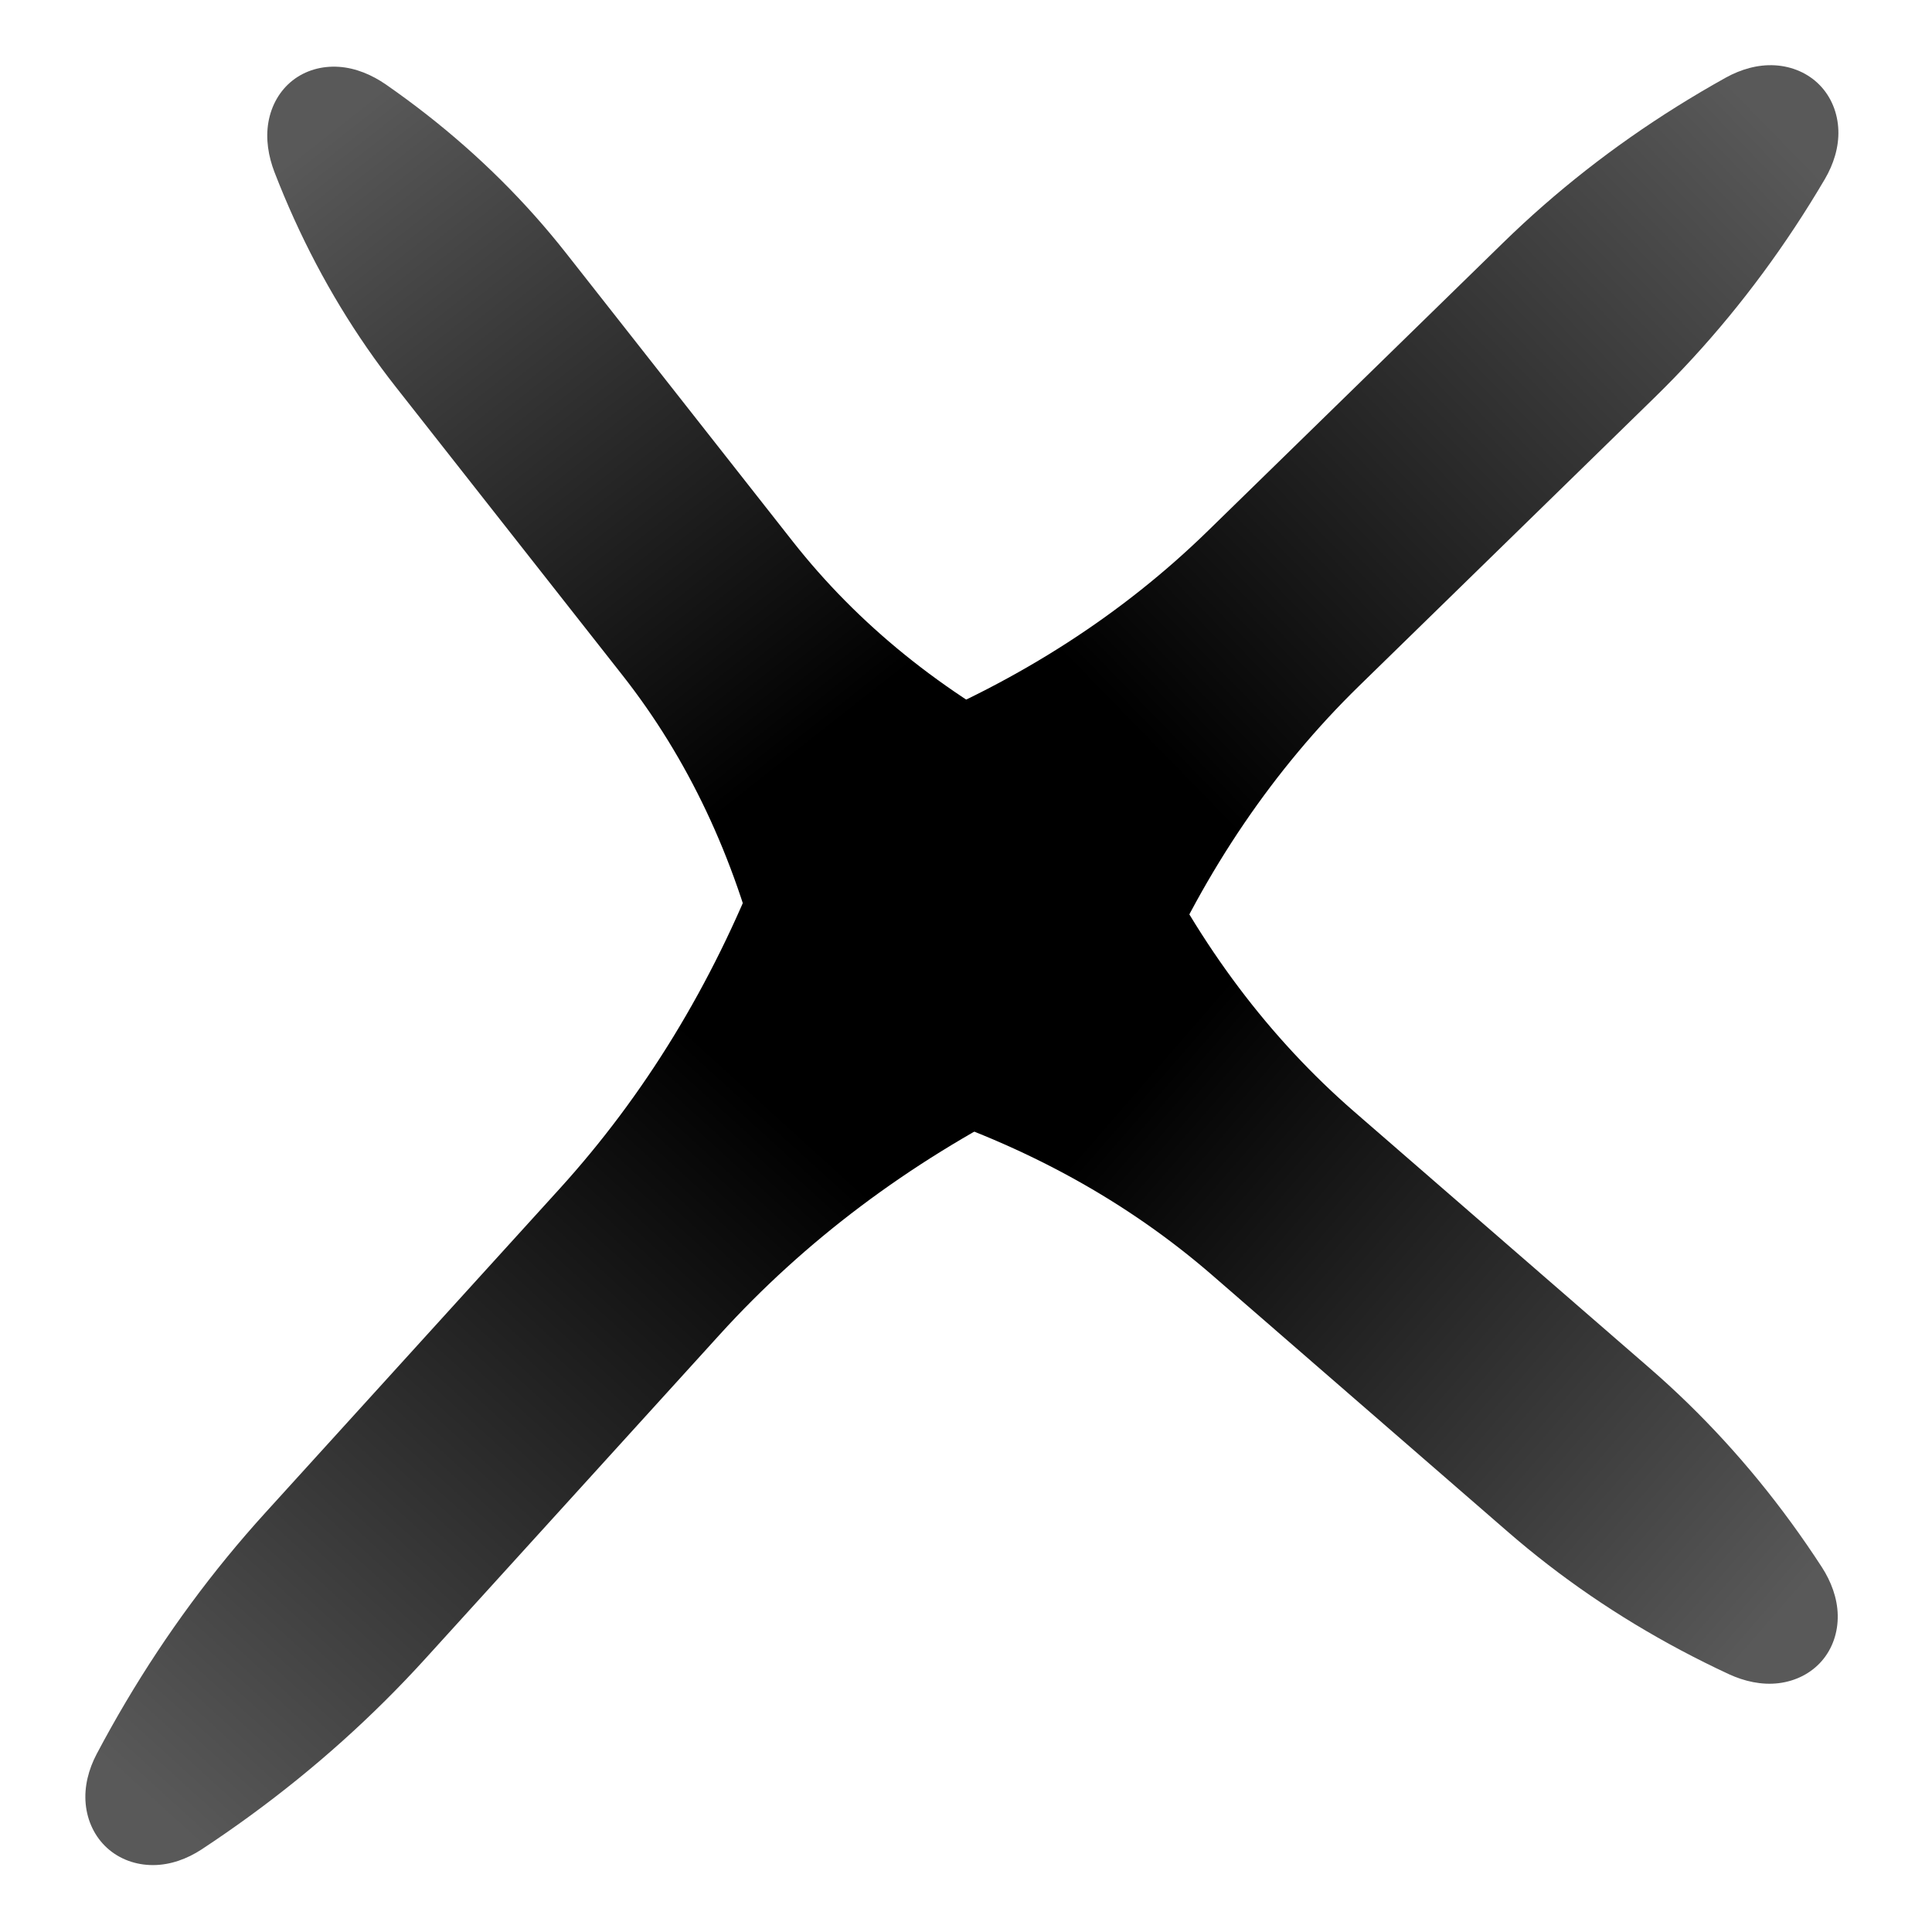
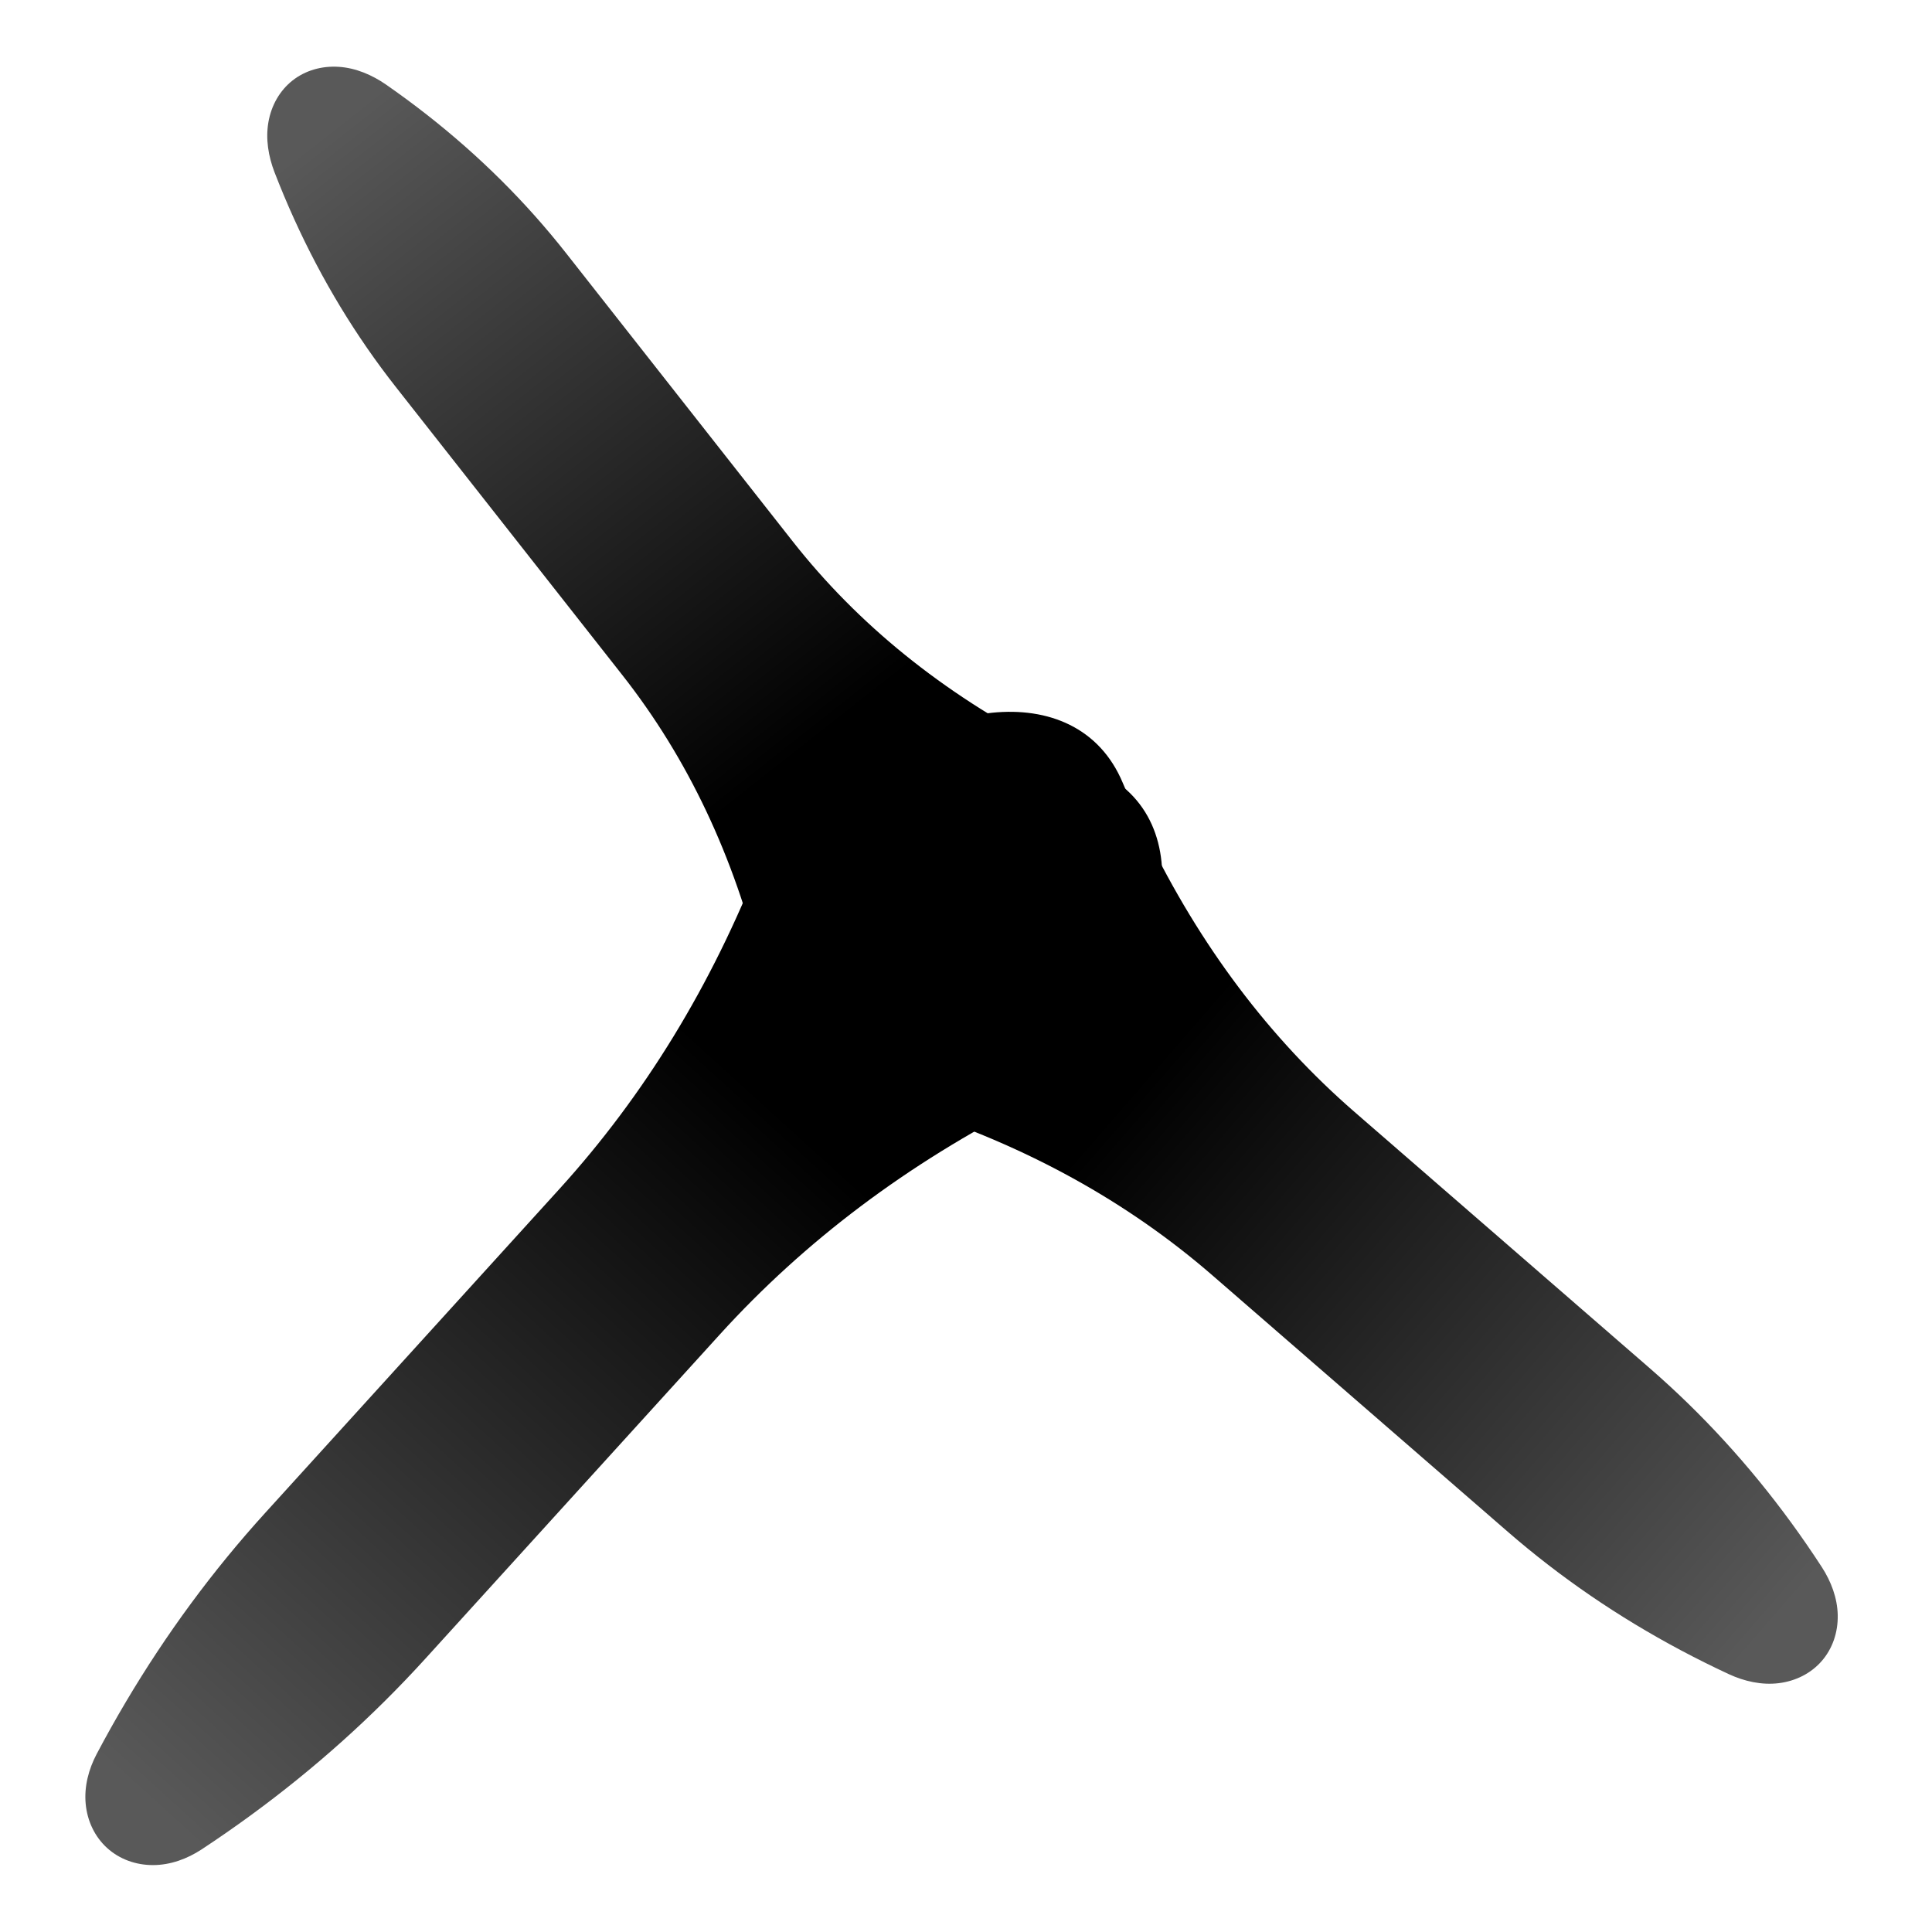
<svg xmlns="http://www.w3.org/2000/svg" width="1024" height="1024" viewBox="0 0 1024 1024" fill="none">
  <path d="M51.193 929.743C46.98 937.76 44.552 946.915 45.413 956.071C46.268 965.223 50.255 973.549 56.774 979.47C63.293 985.392 71.962 988.561 81.154 988.535C90.351 988.514 99.23 985.219 106.807 980.257C106.807 980.257 106.807 980.257 106.807 980.257C115.697 974.401 124.392 968.367 132.89 962.156C166.885 937.31 197.75 909.62 225.483 879.087C277.483 821.837 329.483 764.587 381.483 707.337C426.55 657.72 481.092 616.711 545.111 584.308C554.96 579.323 565.034 574.542 575.331 569.965C604.121 557.233 615.229 530.032 613.007 500.52C610.716 470.946 594.082 440.391 567.965 416.669C541.848 392.947 509.838 379.319 480.18 379.874C450.591 380.492 424.581 394.157 414.669 424.035C411.1 434.725 407.306 445.21 403.289 455.492C377.174 522.323 341.584 580.546 296.517 630.163C244.517 687.413 192.517 744.663 140.517 801.913C112.784 832.446 88.181 865.823 66.71 902.044C61.342 911.099 56.17 920.332 51.193 929.743Z" fill="url(#paint0_linear_78_122)" />
-   <path d="M967.238 94.883C971.791 87.094 974.696 78.126 974.363 68.979C974.036 59.837 970.579 51.348 964.472 45.091C958.365 38.834 949.962 35.172 940.831 34.623C931.695 34.069 922.659 36.755 914.762 41.117C914.762 41.117 914.762 41.117 914.762 41.117C905.965 46.009 897.354 51.089 888.926 56.359C855.218 77.439 824.464 101.545 796.664 128.679C744.539 179.554 692.414 230.429 640.289 281.304C595.114 325.395 540.997 360.326 477.939 386.095C468.238 390.06 458.325 393.807 448.2 397.338C418.146 407.752 405.364 434.175 405.857 463.817C406.419 493.531 421.414 525.263 446.338 550.8C471.262 576.336 502.621 592.097 532.312 593.379C561.934 594.591 588.659 582.455 599.8 552.662C599.8 552.662 599.8 552.662 599.8 552.662C603.575 542.626 607.562 532.807 611.761 523.205C639.053 460.791 675.286 407.538 720.461 363.446C772.586 312.571 824.711 261.696 876.836 210.821C904.636 183.688 929.482 153.528 951.374 120.341C956.846 112.044 962.135 103.558 967.238 94.883Z" fill="url(#paint1_linear_78_122)" />
  <path d="M916.374 887.367C924.539 891.133 933.689 893.224 942.733 892.12C951.772 891.021 959.892 886.9 965.585 880.342C971.277 873.784 974.216 865.166 974.035 856.062C973.858 846.953 970.502 838.187 965.626 830.633C965.626 830.633 965.626 830.633 965.626 830.633C960.409 822.603 955.018 814.773 949.455 807.143C927.2 776.622 902.173 749.294 874.373 725.161C822.248 679.911 770.123 634.661 717.998 589.411C672.823 550.194 636.04 501.31 607.649 442.76C603.281 433.752 599.112 424.515 595.141 415.05C582.773 385.393 555.438 374.775 525.893 377.762C496.281 380.829 465.692 398.624 442.05 425.858C418.407 453.093 405.087 485.878 406.211 515.628C407.404 545.299 421.758 570.871 452.858 578.95C452.858 578.95 452.858 578.95 452.858 578.95C462.788 581.551 472.519 584.382 482.051 587.44C544.01 607.323 597.577 636.872 642.752 676.089C694.877 721.339 747.002 766.589 799.127 811.839C826.927 835.972 857.5 856.912 890.845 874.657C899.182 879.094 907.691 883.33 916.374 887.367Z" fill="url(#paint2_linear_78_122)" />
  <path d="M204.531 44.782C197.16 39.697 188.585 36.004 179.545 35.418C170.511 34.828 161.836 37.327 155.067 42.648C148.299 47.97 143.824 55.81 142.266 64.729C140.702 73.652 142.267 82.856 145.469 91.218C145.469 91.218 145.469 91.218 145.469 91.218C148.725 99.635 152.188 107.889 155.859 115.98C170.542 148.341 188.55 178.089 209.884 205.222C249.884 256.097 289.884 306.972 329.884 357.847C364.55 401.939 389.154 453.943 403.693 513.859C405.93 523.077 407.929 532.482 409.689 542.075C415.499 574.119 440.264 589.762 469.908 592.343C499.64 594.855 533.342 582.902 562.075 560.311C590.807 537.72 610.376 507.79 614.95 478.305C619.437 448.888 610.079 421.133 580.311 407.925C571.405 403.951 562.737 399.789 554.307 395.441C499.513 367.174 454.783 330.994 420.116 286.903C380.116 236.028 340.116 185.153 300.116 134.278C278.783 107.144 254.125 82.625 226.141 60.72C219.146 55.244 211.942 49.931 204.531 44.782Z" fill="url(#paint3_linear_78_122)" />
  <defs>
    <linearGradient id="paint0_linear_78_122" x1="495.37" y1="497.336" x2="79.37" y2="955.336" gradientUnits="userSpaceOnUse">
      <stop offset="0.2" />
      <stop offset="1" stop-color="#595959" />
    </linearGradient>
    <linearGradient id="paint1_linear_78_122" x1="523.651" y1="474.642" x2="940.651" y2="67.642" gradientUnits="userSpaceOnUse">
      <stop offset="0.2" />
      <stop offset="1" stop-color="#595959" />
    </linearGradient>
    <linearGradient id="paint2_linear_78_122" x1="524.328" y1="496.622" x2="941.328" y2="858.622" gradientUnits="userSpaceOnUse">
      <stop offset="0.2" />
      <stop offset="1" stop-color="#595959" />
    </linearGradient>
    <linearGradient id="paint3_linear_78_122" x1="494.607" y1="475.309" x2="174.607" y2="68.309" gradientUnits="userSpaceOnUse">
      <stop offset="0.2" />
      <stop offset="1" stop-color="#595959" />
    </linearGradient>
  </defs>
</svg>